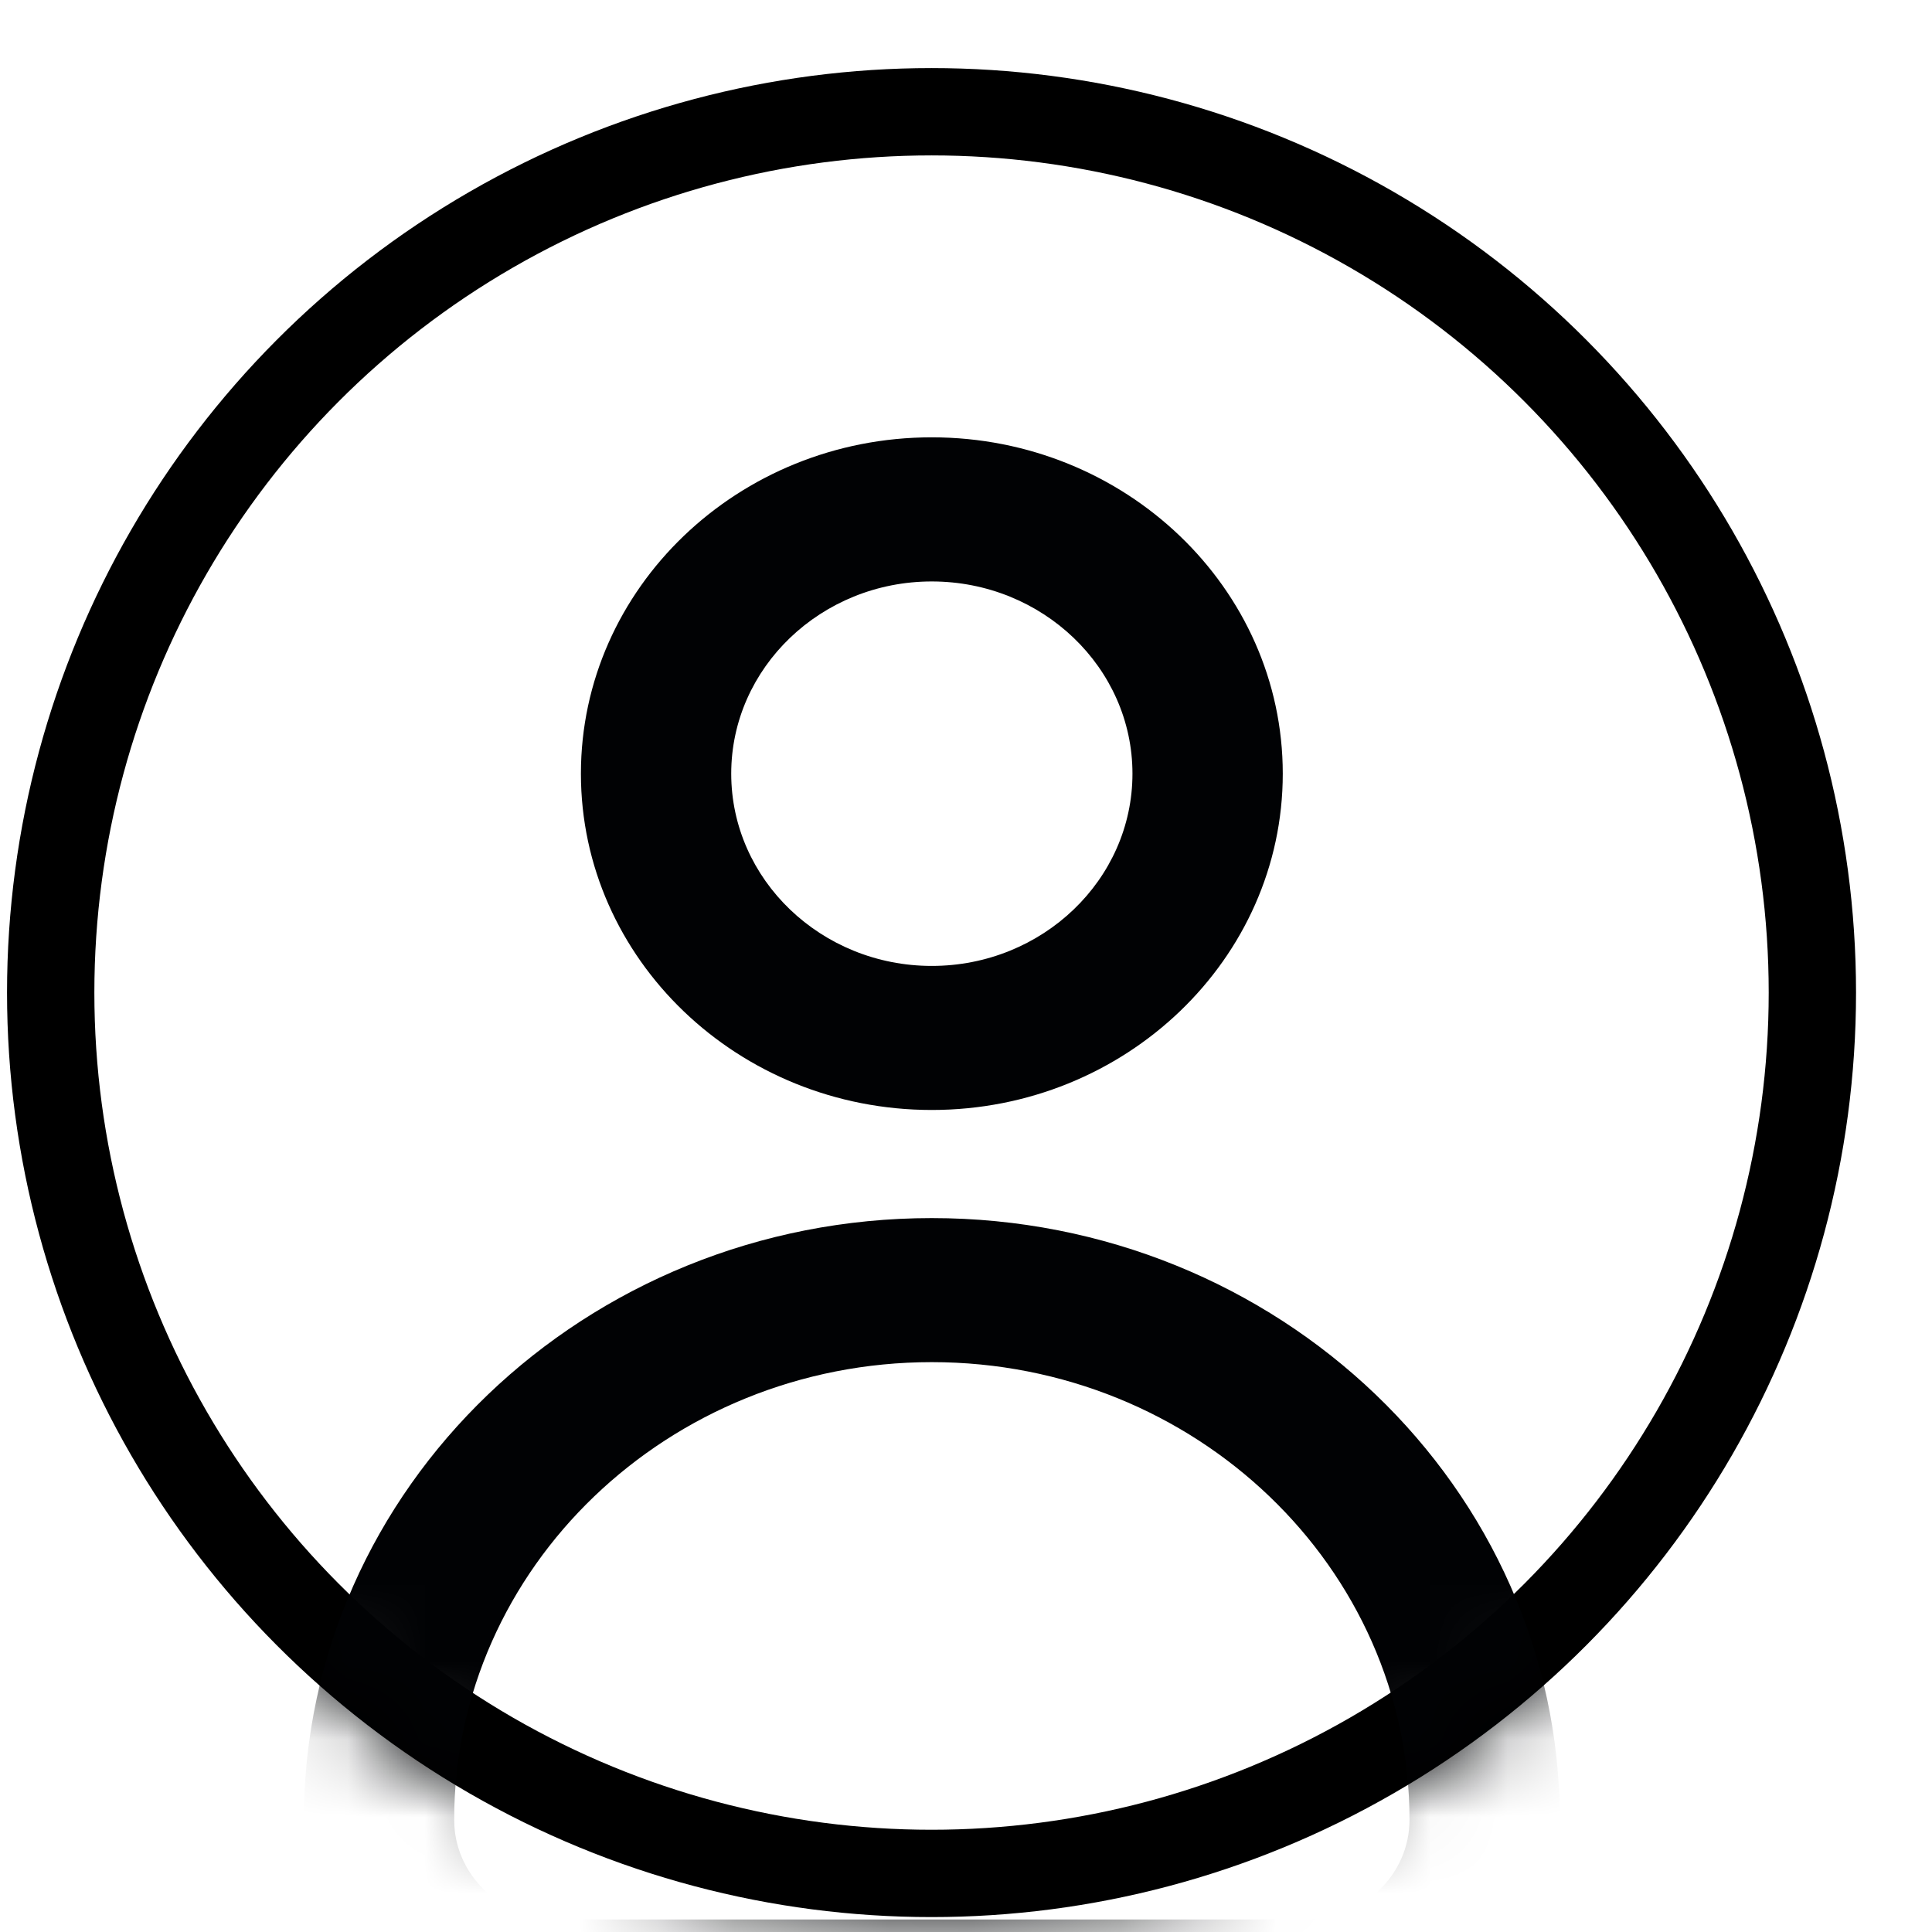
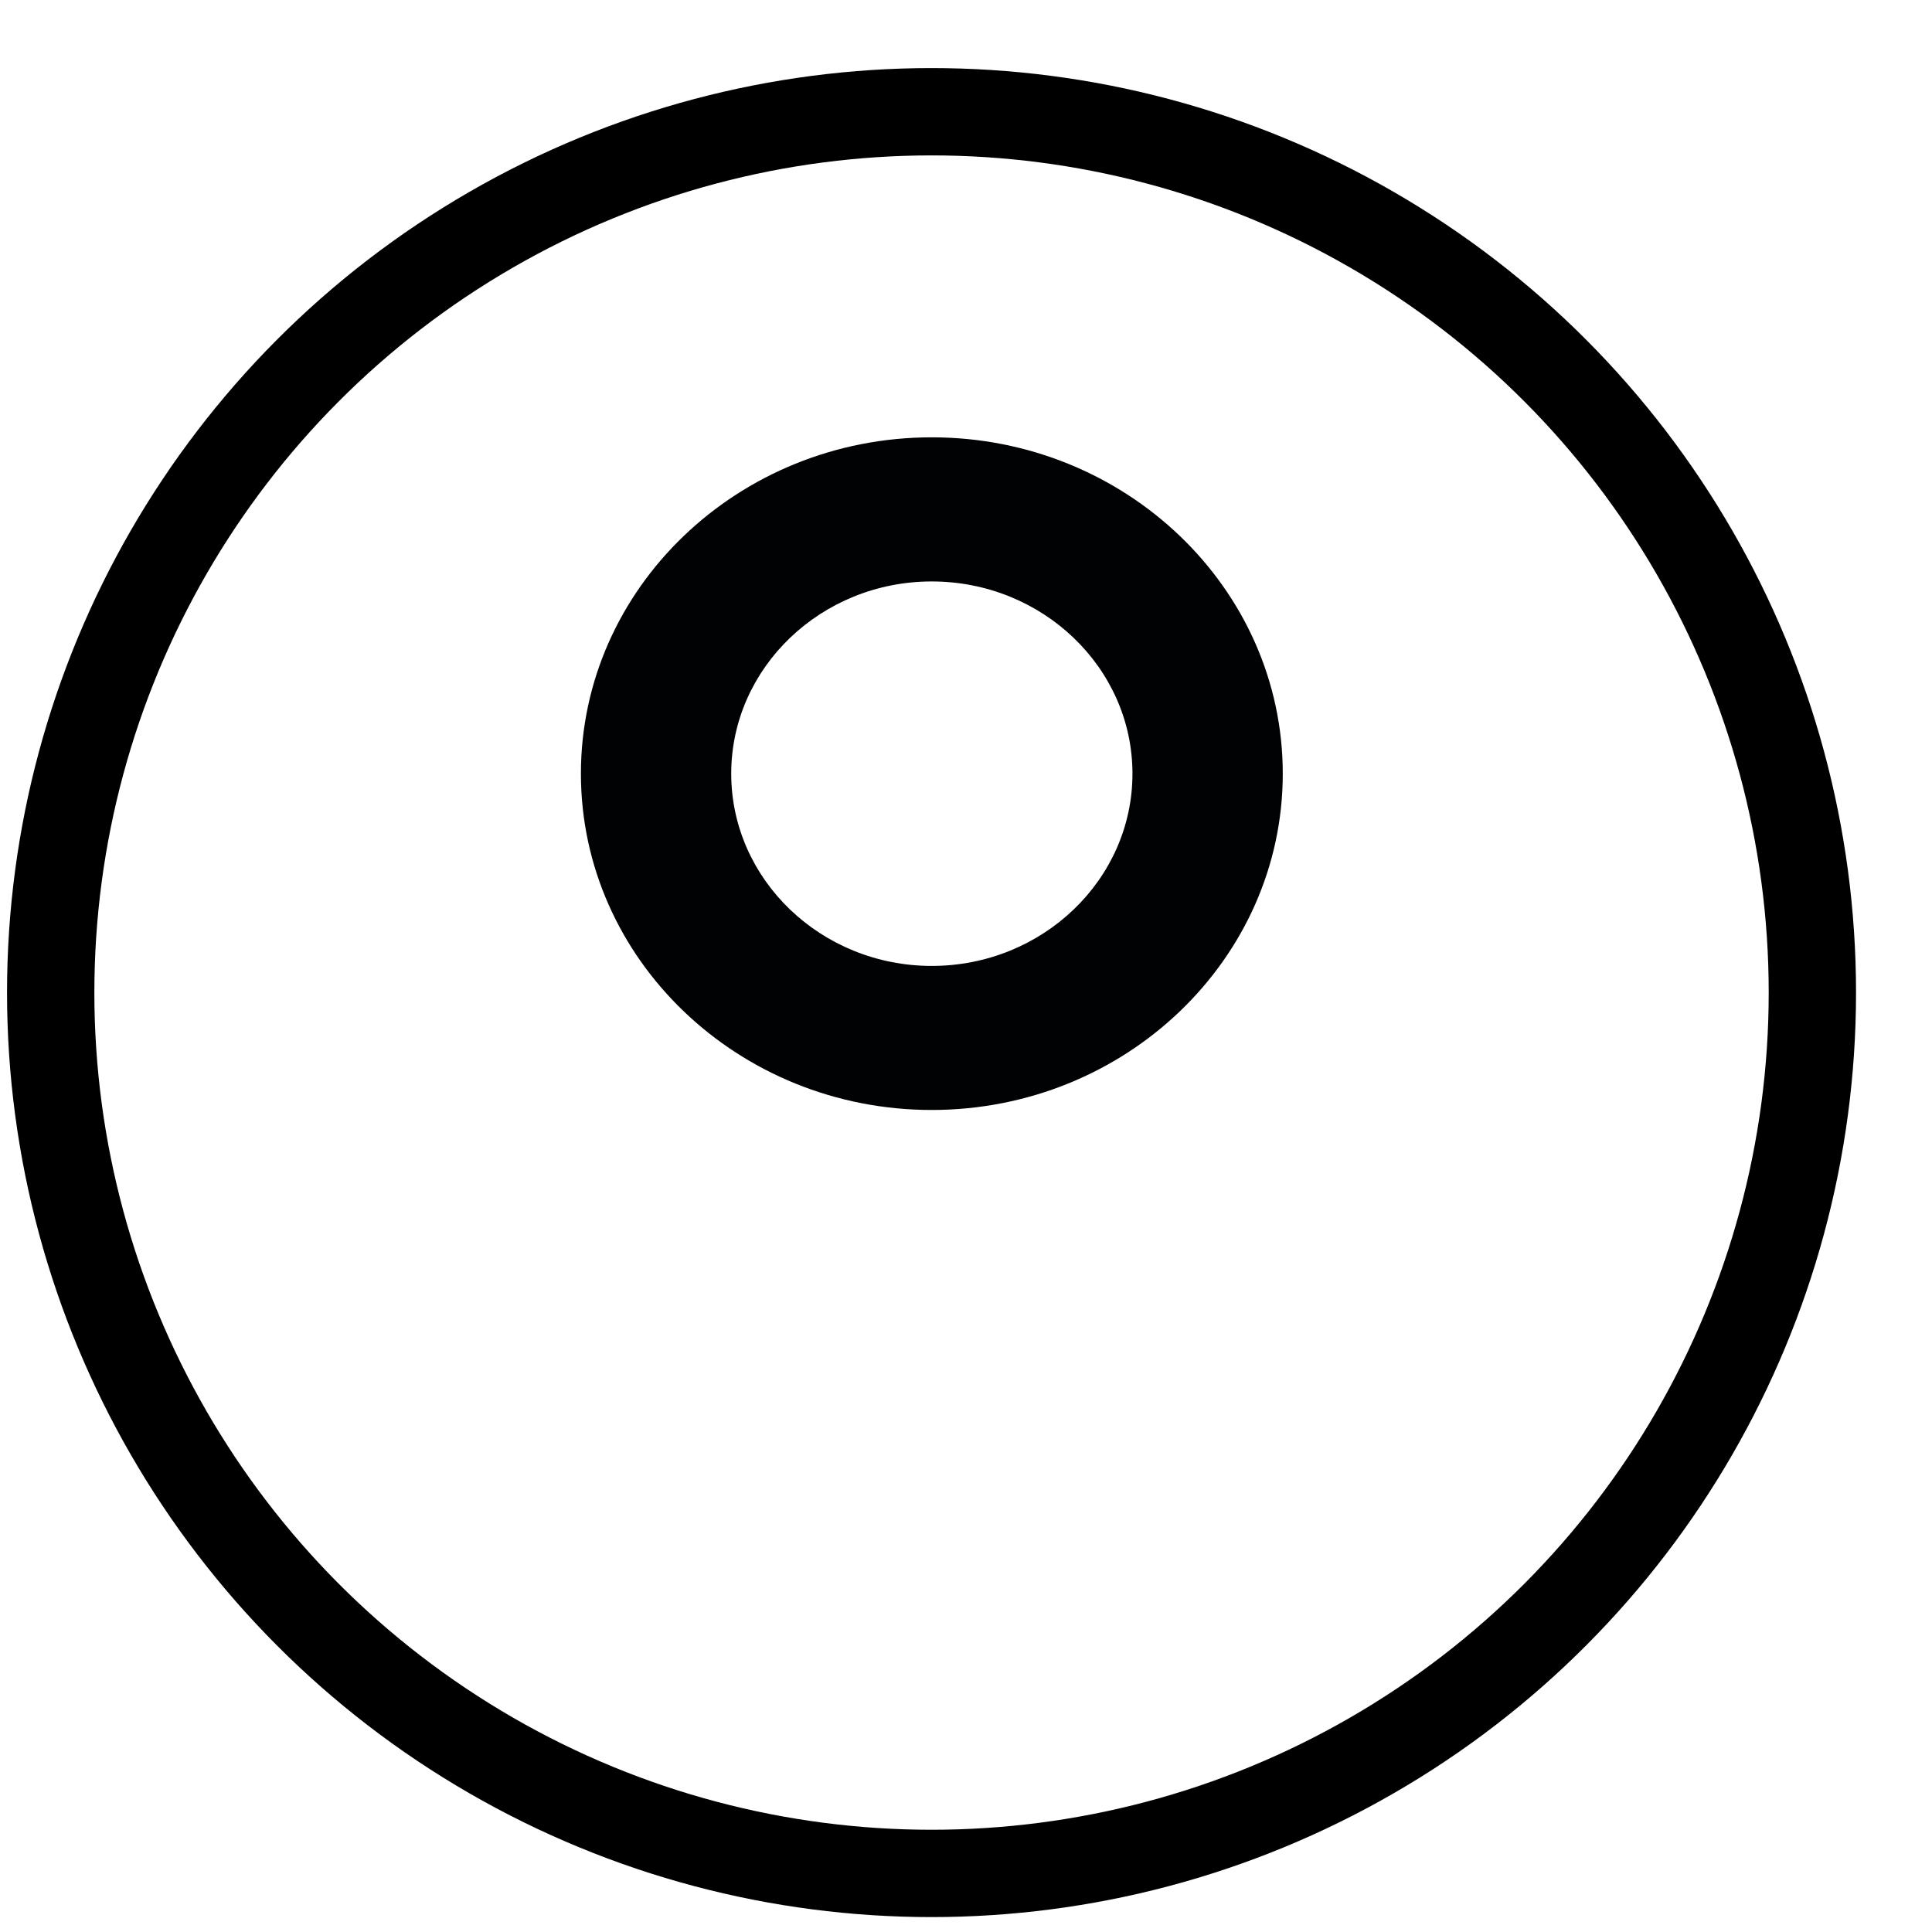
<svg xmlns="http://www.w3.org/2000/svg" width="25" height="25" viewBox="0 0 25 25" fill="none">
  <circle cx="12.054" cy="12.844" r="11.398" stroke="black" stroke-width="1.13" />
  <mask id="mask0_35_3263" style="mask-type:alpha" maskUnits="userSpaceOnUse" x="0" y="0" width="25" height="25">
    <circle cx="12.054" cy="12.844" r="11.963" fill="#D9D9D9" />
  </mask>
  <g mask="url(#mask0_35_3263)">
    <path d="M12.057 14.363C14.561 14.363 16.599 12.411 16.599 10.011C16.599 7.611 14.561 5.659 12.057 5.659C9.553 5.659 7.517 7.611 7.517 10.011C7.517 12.411 9.553 14.363 12.057 14.363ZM12.057 7.524C13.489 7.524 14.654 8.64 14.654 10.011C14.654 11.383 13.489 12.499 12.057 12.499C10.627 12.499 9.462 11.383 9.462 10.011C9.462 8.64 10.627 7.524 12.057 7.524Z" fill="#010204" />
-     <path d="M7.222 26.703H16.894C18.708 26.703 20.184 25.288 20.184 23.549C20.184 19.255 16.538 15.762 12.057 15.762C7.577 15.762 3.932 19.255 3.932 23.549C3.932 25.288 5.408 26.703 7.222 26.703ZM12.057 17.626C15.466 17.626 18.239 20.284 18.239 23.549C18.239 24.26 17.636 24.838 16.894 24.838H7.222C6.48 24.838 5.877 24.26 5.877 23.549C5.877 20.284 8.65 17.626 12.057 17.626Z" fill="#010204" />
  </g>
</svg>